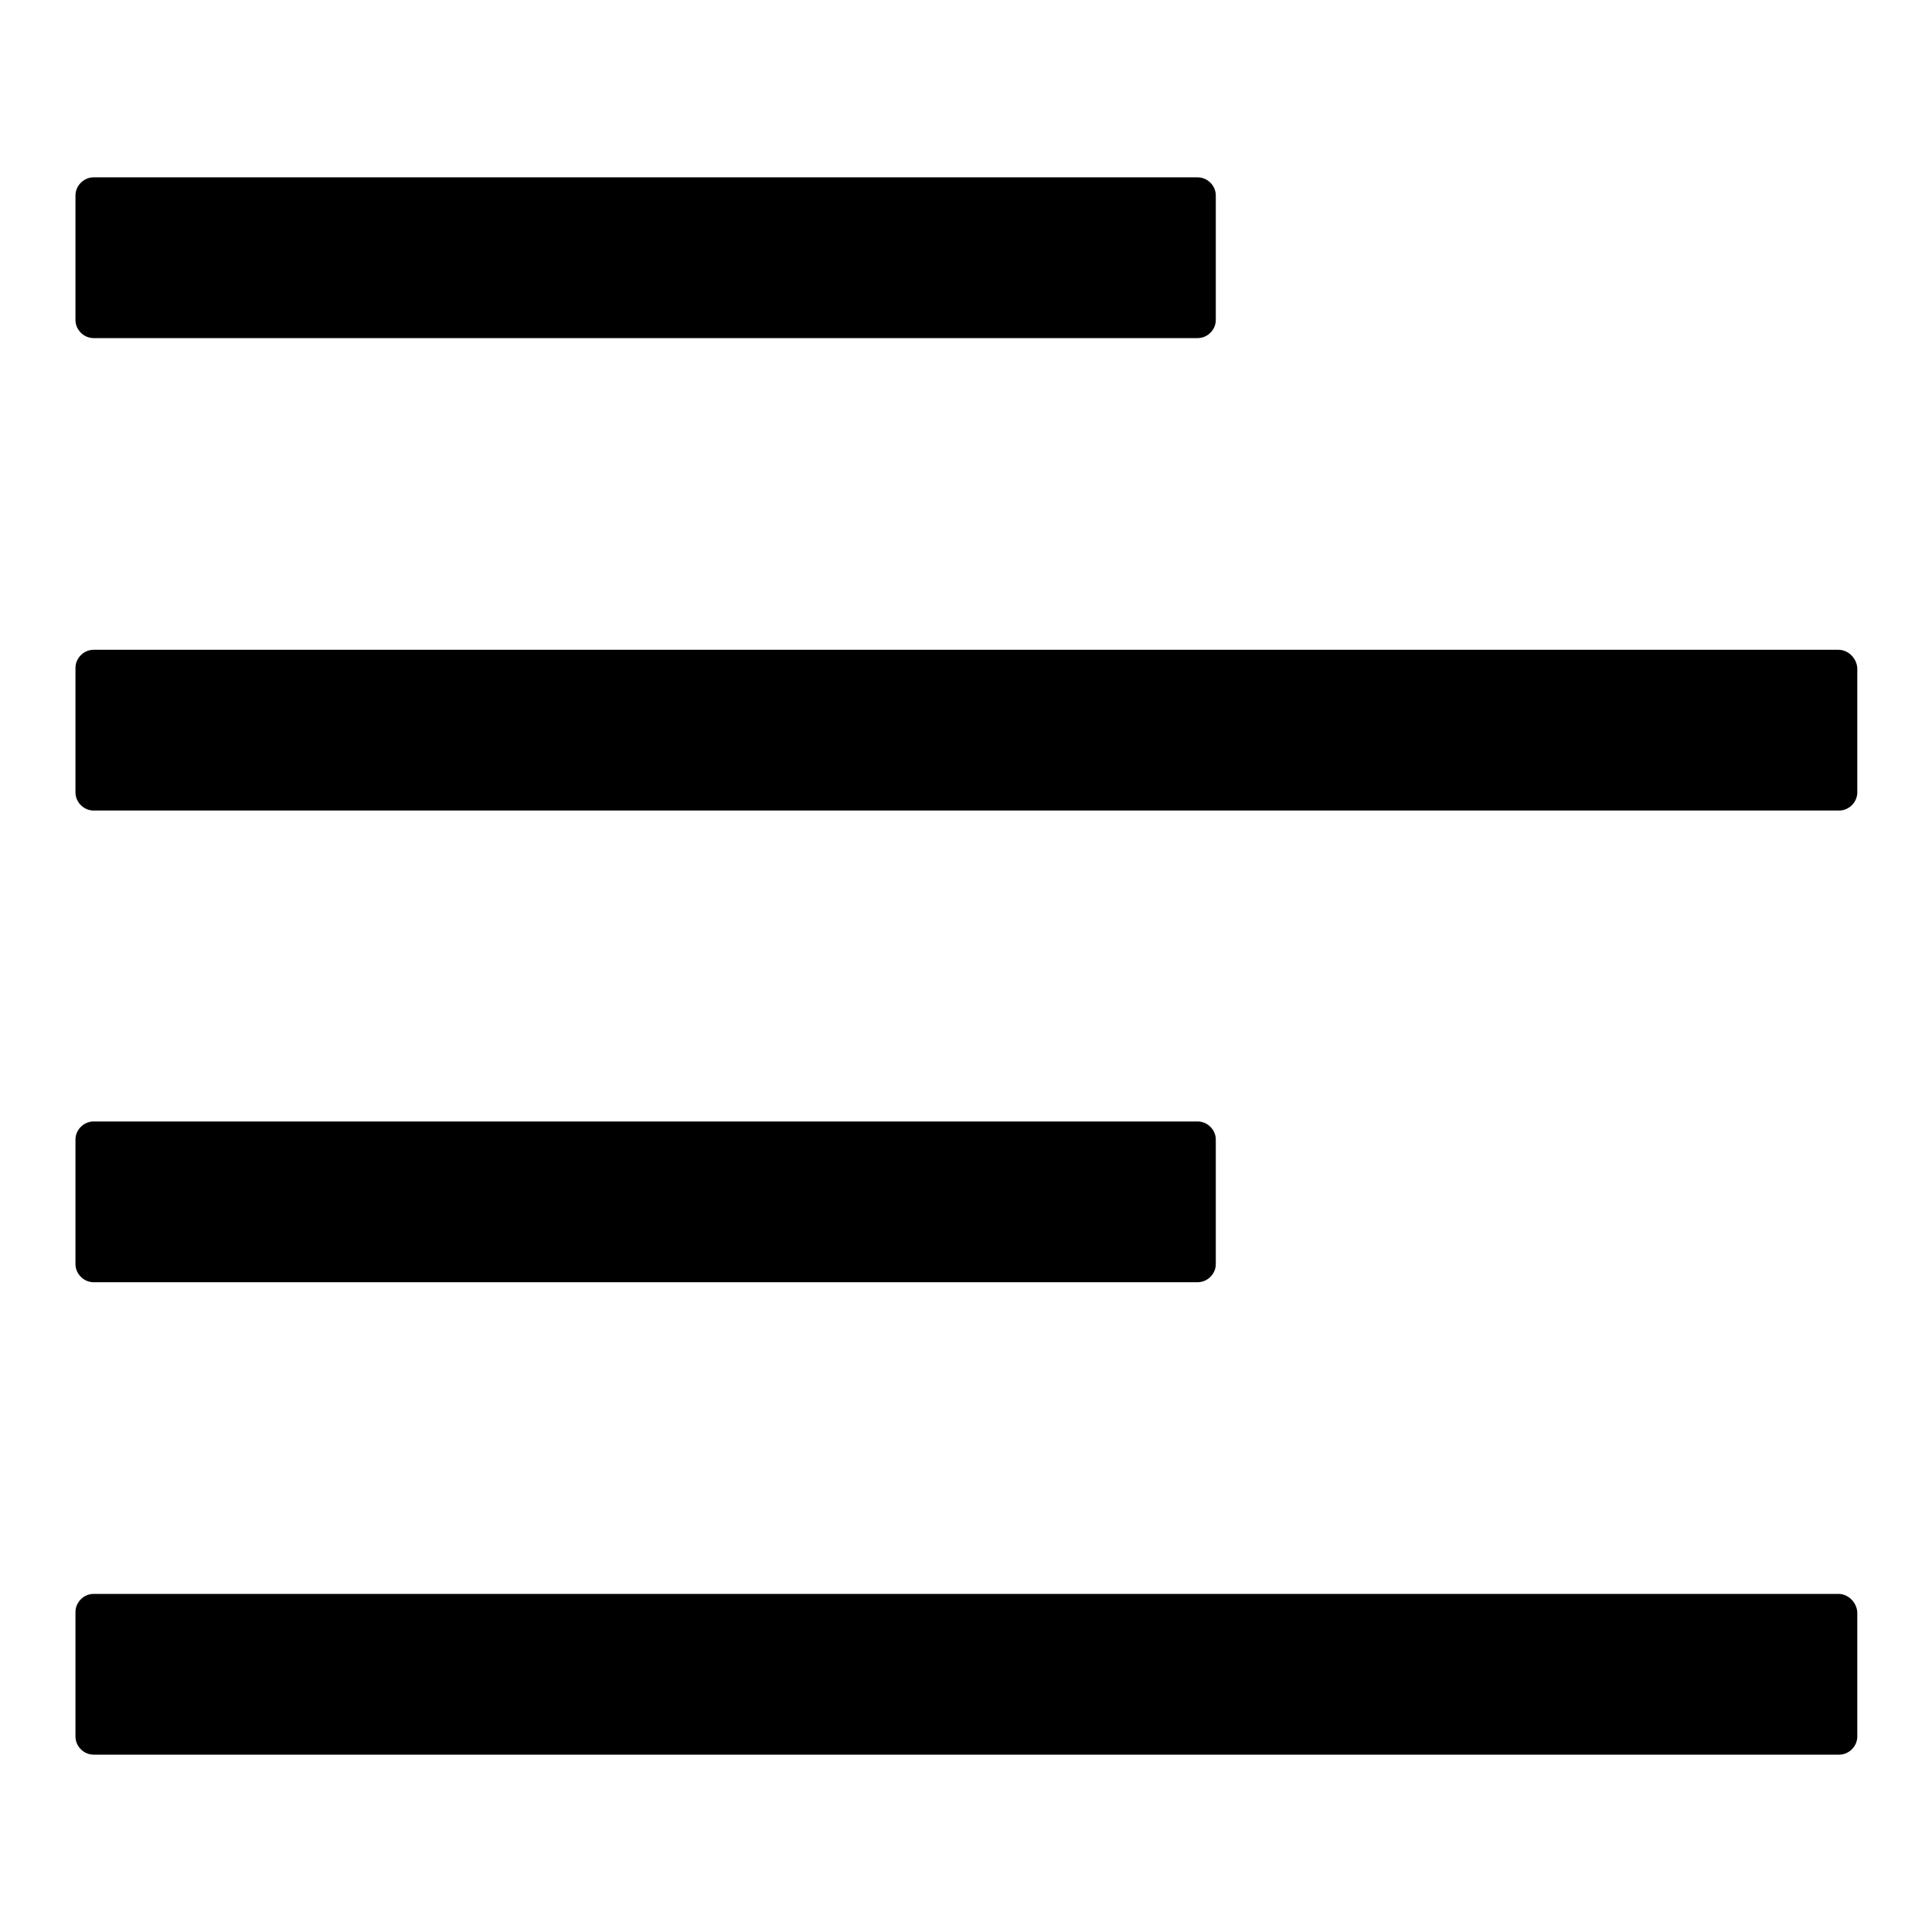
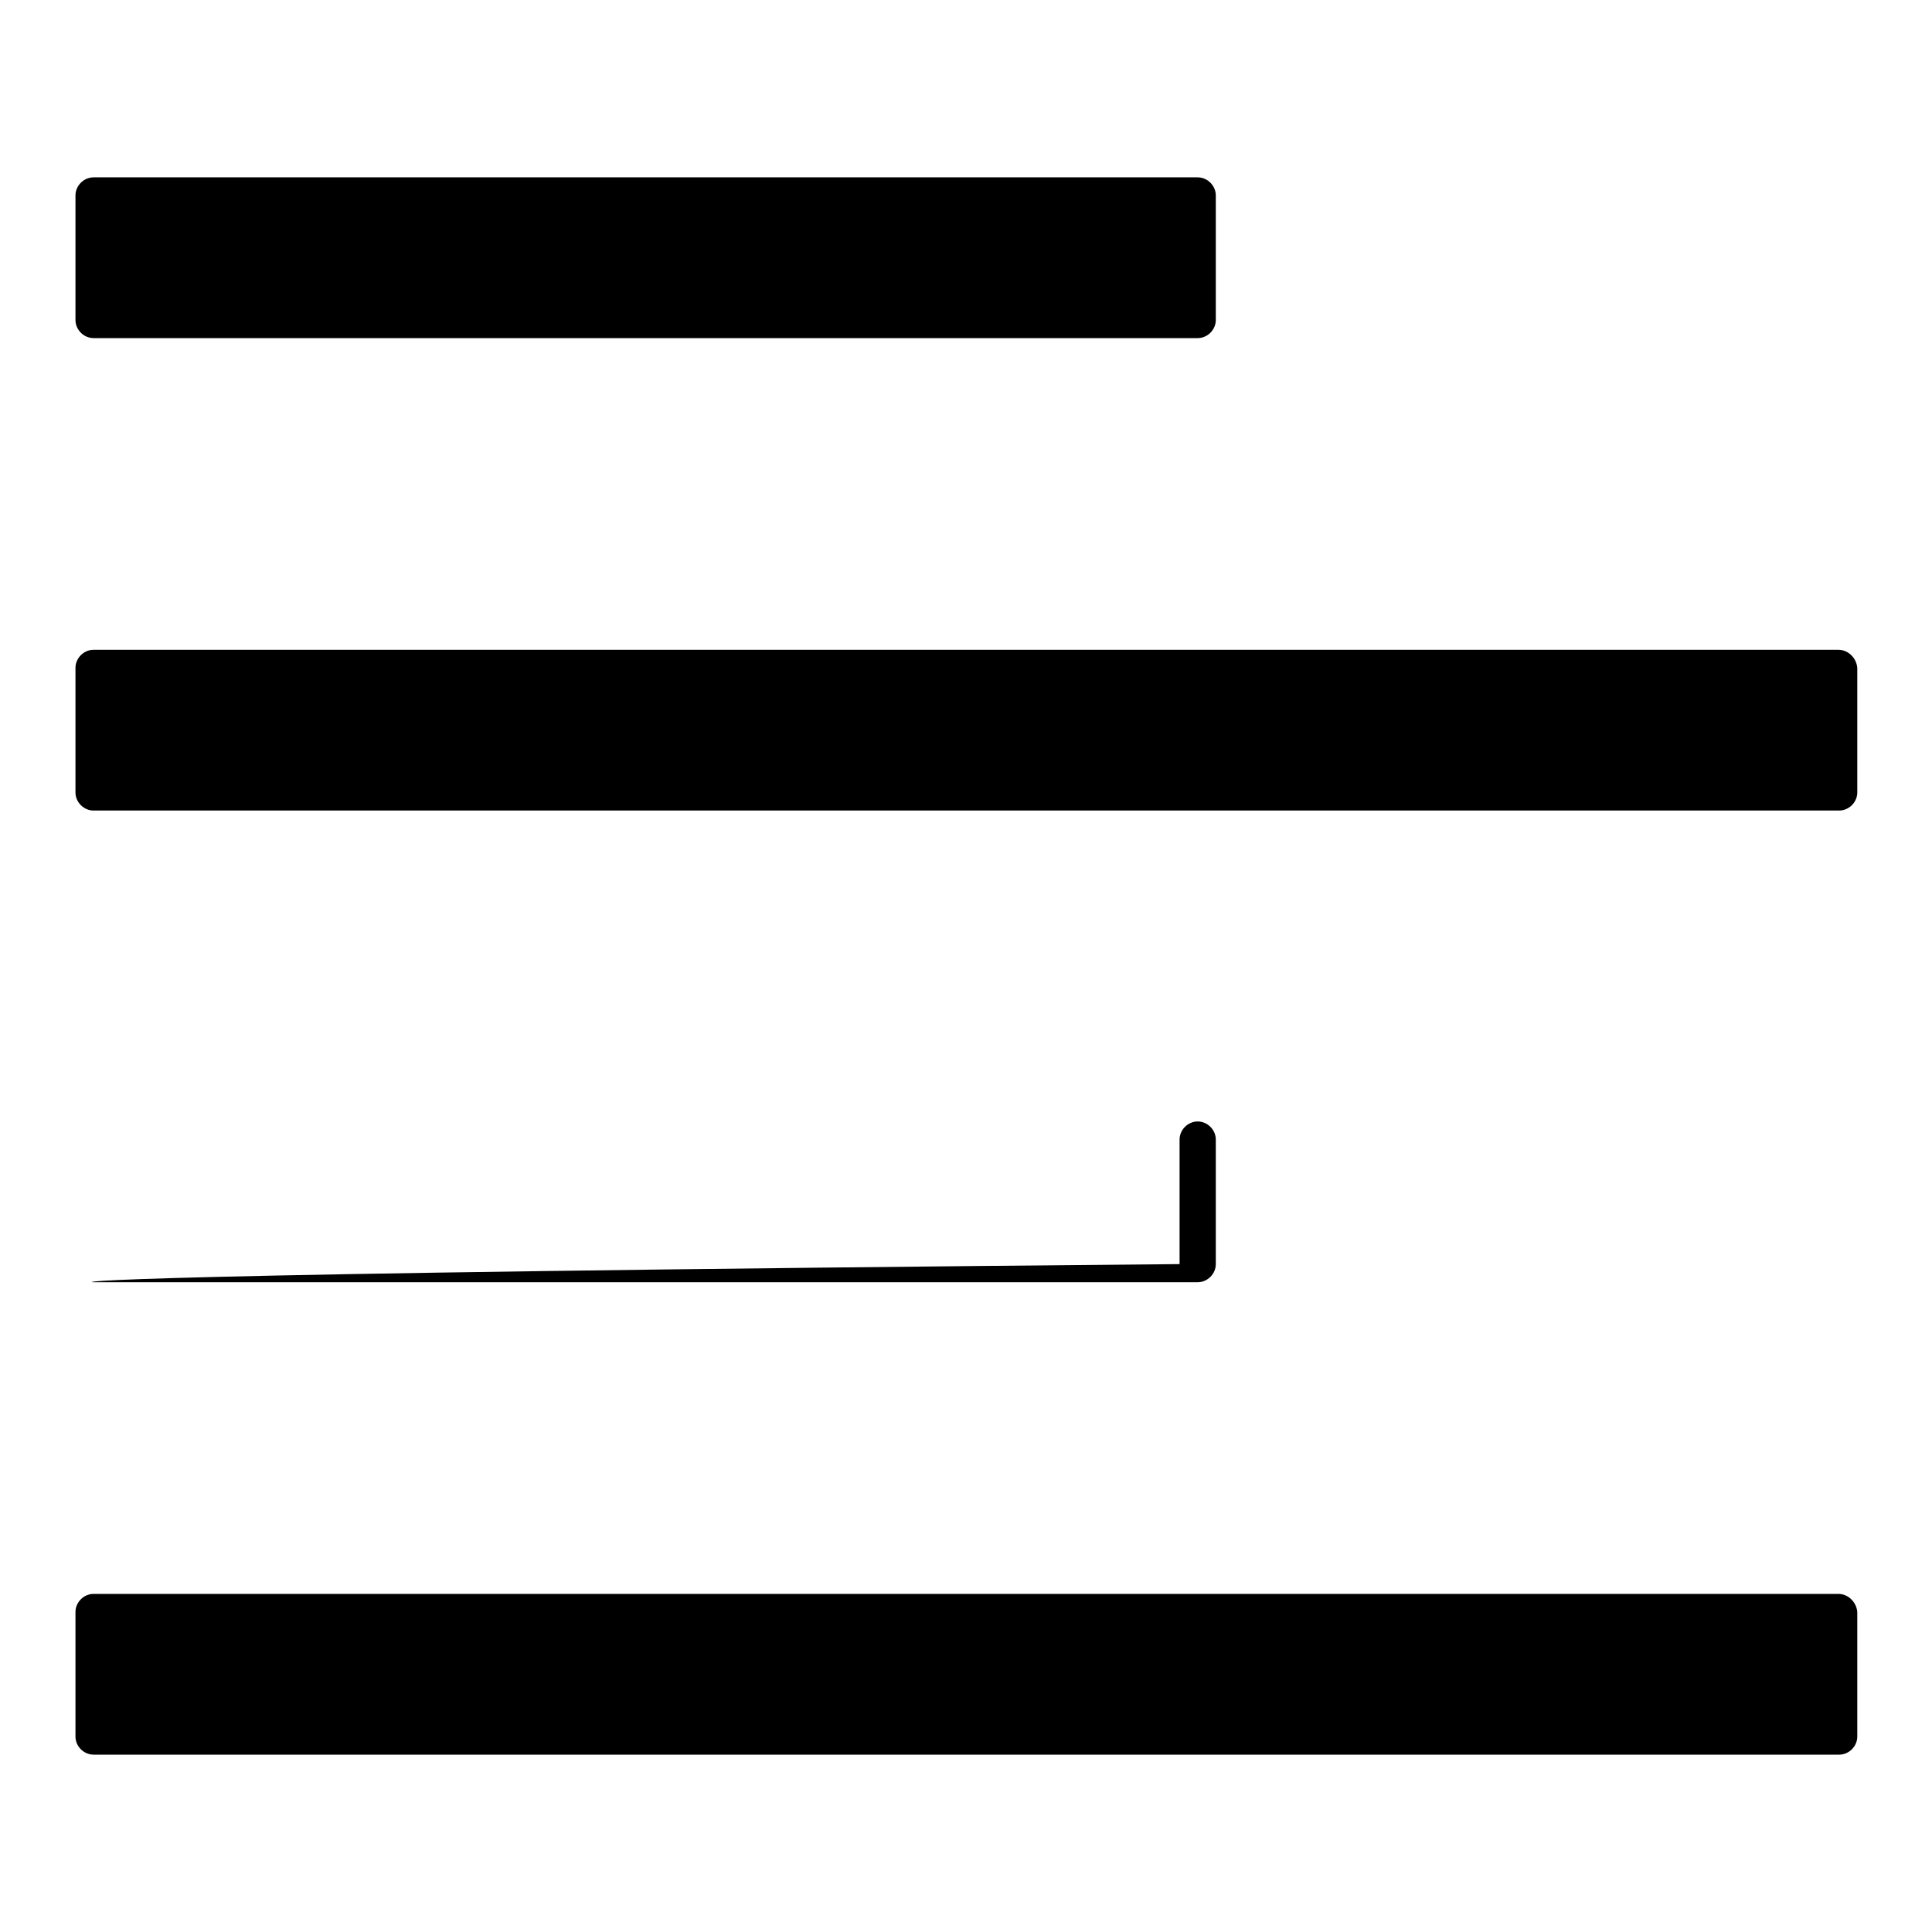
<svg xmlns="http://www.w3.org/2000/svg" version="1.1" x="0px" y="0px" viewBox="0 0 256 256" enable-background="new 0 0 256 256" xml:space="preserve">
  <g>
-     <path fill="#000000" d="M12.4,44.8h146.3c1.3,0,2.4-1.1,2.4-2.4V25.9c0-1.3-1.1-2.4-2.4-2.4H12.4c-1.3,0-2.4,1.1-2.4,2.4v16.5 C10,43.7,11.1,44.8,12.4,44.8z M12.4,169.9h146.3c1.3,0,2.4-1.1,2.4-2.4V151c0-1.3-1.1-2.4-2.4-2.4H12.4c-1.3,0-2.4,1.1-2.4,2.4 v16.5C10,168.8,11.1,169.9,12.4,169.9z M243.6,211.2H12.4c-1.3,0-2.4,1.1-2.4,2.4v16.5c0,1.3,1.1,2.4,2.4,2.4h231.3 c1.3,0,2.4-1.1,2.4-2.4v-16.5C246,212.3,244.9,211.2,243.6,211.2z M243.6,86.1H12.4c-1.3,0-2.4,1.1-2.4,2.4V105 c0,1.3,1.1,2.4,2.4,2.4h231.3c1.3,0,2.4-1.1,2.4-2.4V88.5C246,87.2,244.9,86.1,243.6,86.1z" />
+     <path fill="#000000" d="M12.4,44.8h146.3c1.3,0,2.4-1.1,2.4-2.4V25.9c0-1.3-1.1-2.4-2.4-2.4H12.4c-1.3,0-2.4,1.1-2.4,2.4v16.5 C10,43.7,11.1,44.8,12.4,44.8z M12.4,169.9h146.3c1.3,0,2.4-1.1,2.4-2.4V151c0-1.3-1.1-2.4-2.4-2.4c-1.3,0-2.4,1.1-2.4,2.4 v16.5C10,168.8,11.1,169.9,12.4,169.9z M243.6,211.2H12.4c-1.3,0-2.4,1.1-2.4,2.4v16.5c0,1.3,1.1,2.4,2.4,2.4h231.3 c1.3,0,2.4-1.1,2.4-2.4v-16.5C246,212.3,244.9,211.2,243.6,211.2z M243.6,86.1H12.4c-1.3,0-2.4,1.1-2.4,2.4V105 c0,1.3,1.1,2.4,2.4,2.4h231.3c1.3,0,2.4-1.1,2.4-2.4V88.5C246,87.2,244.9,86.1,243.6,86.1z" />
  </g>
</svg>